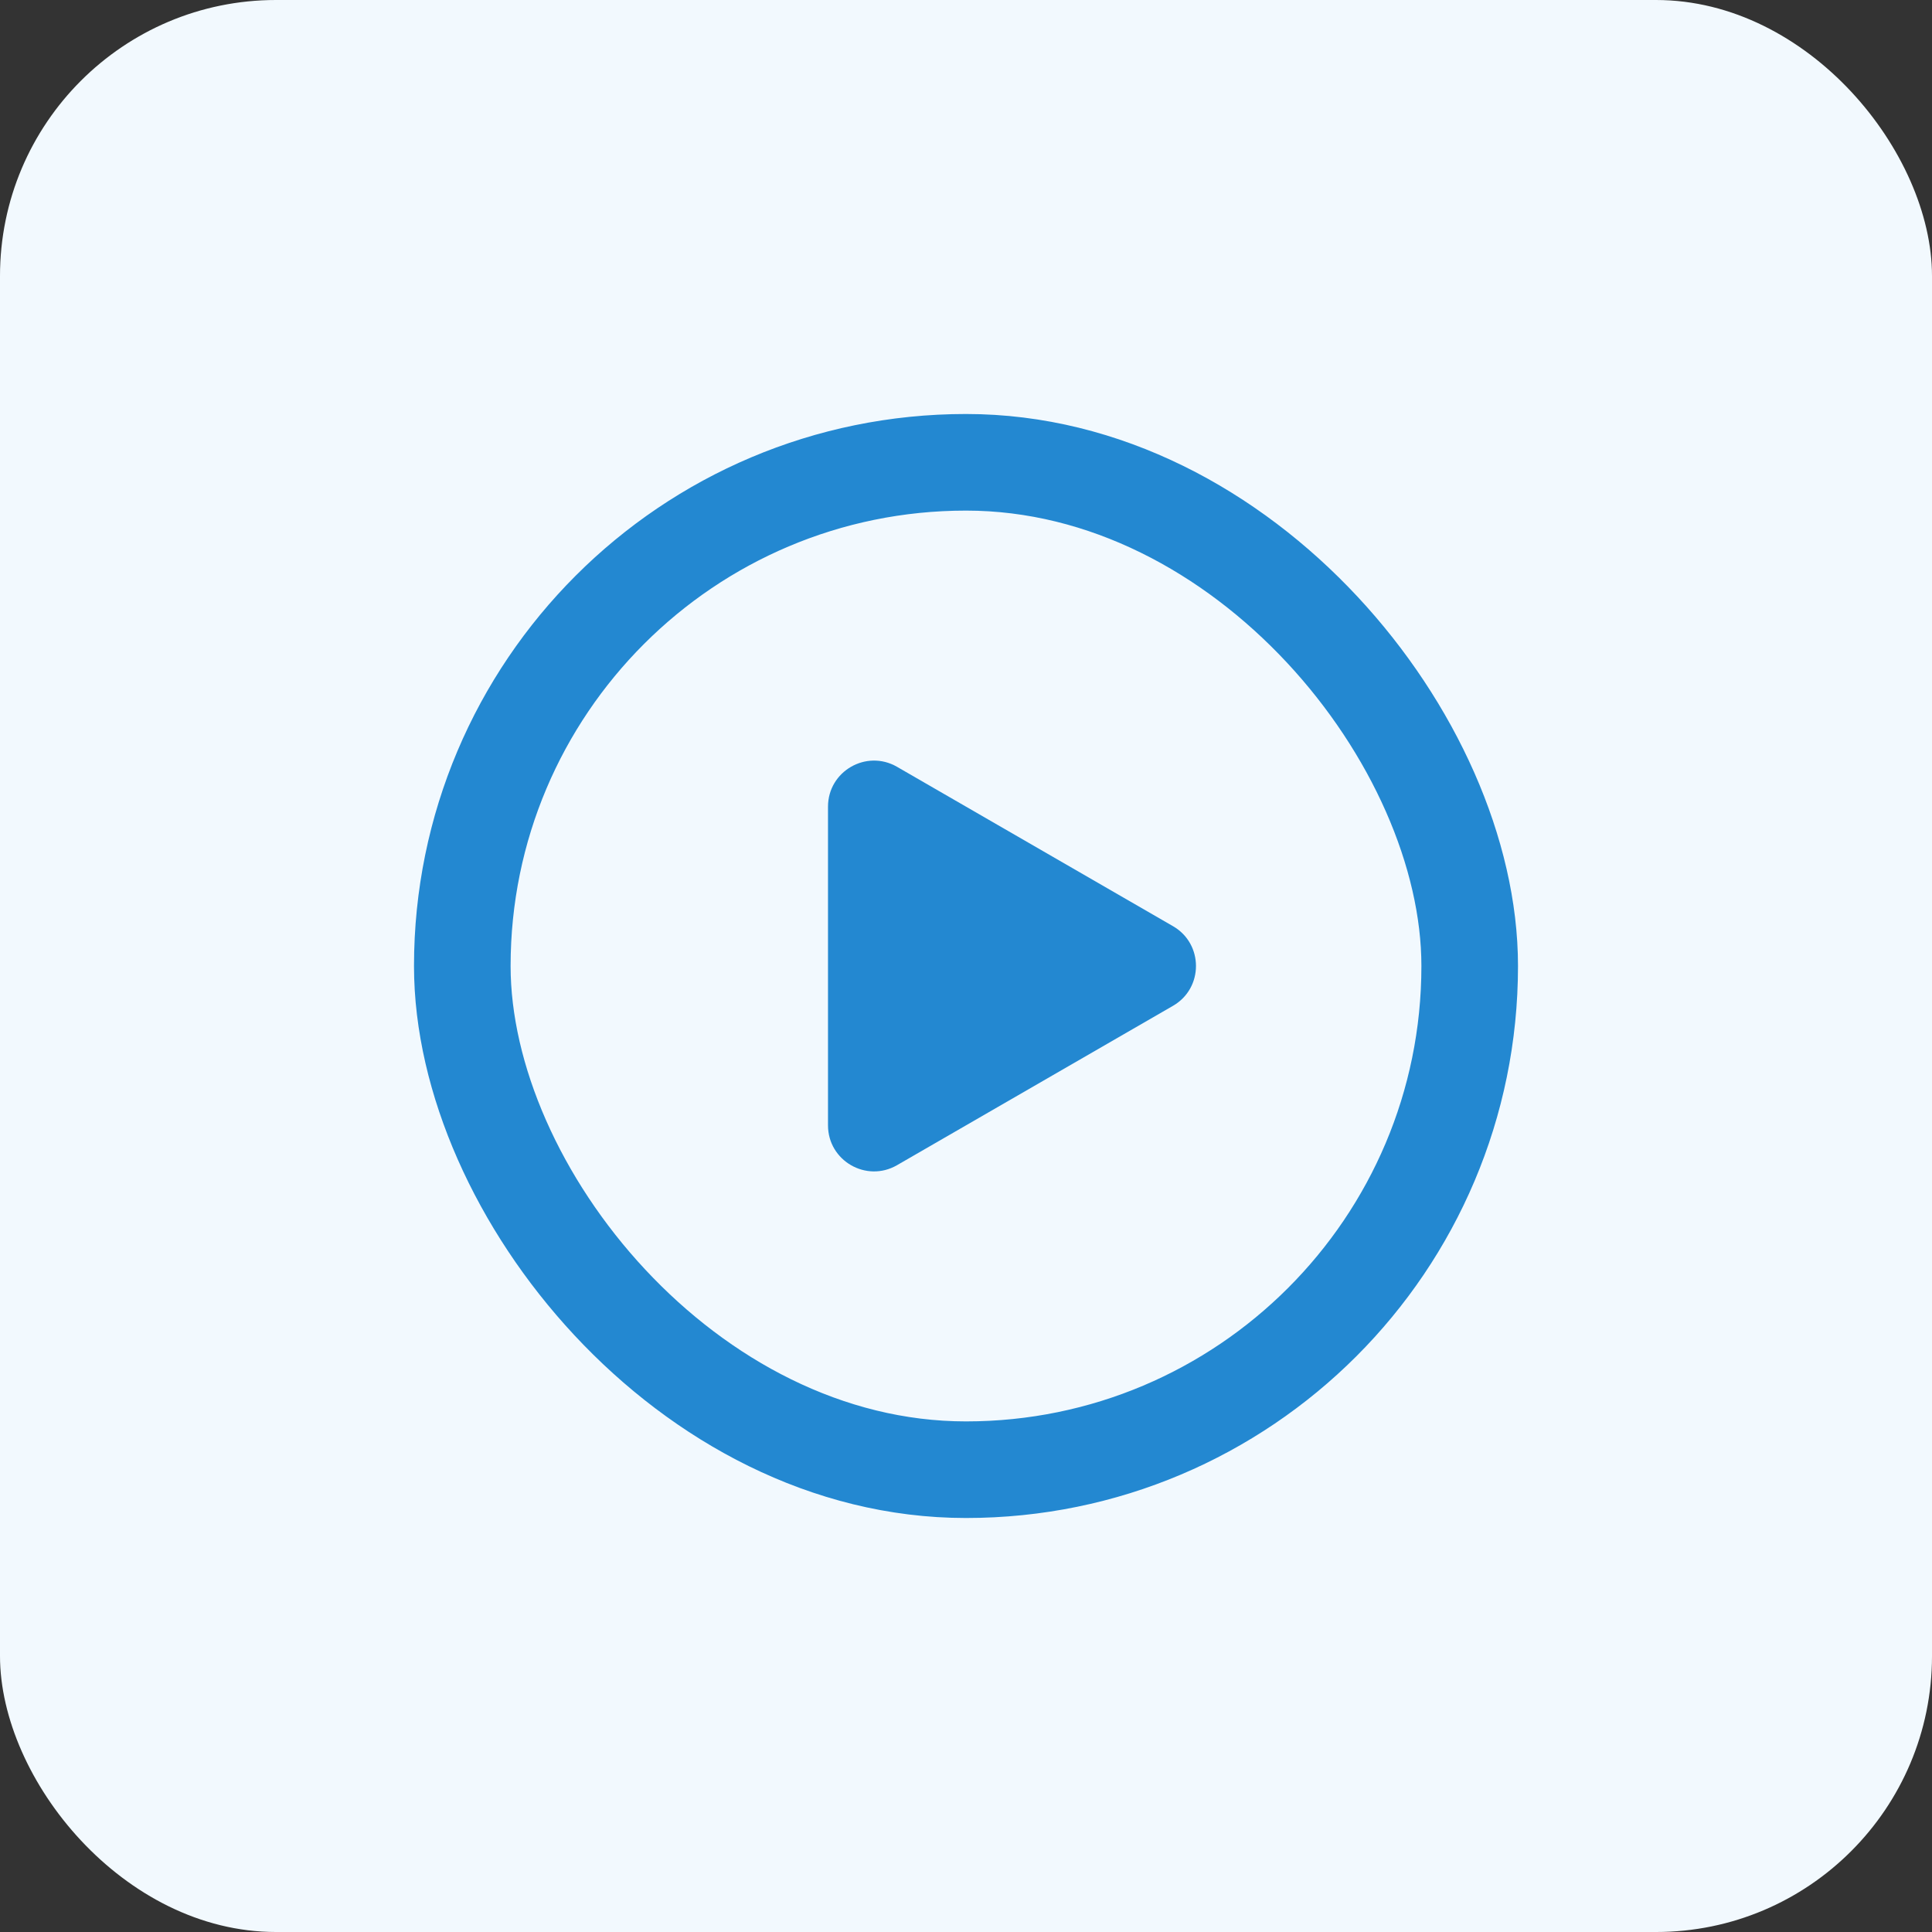
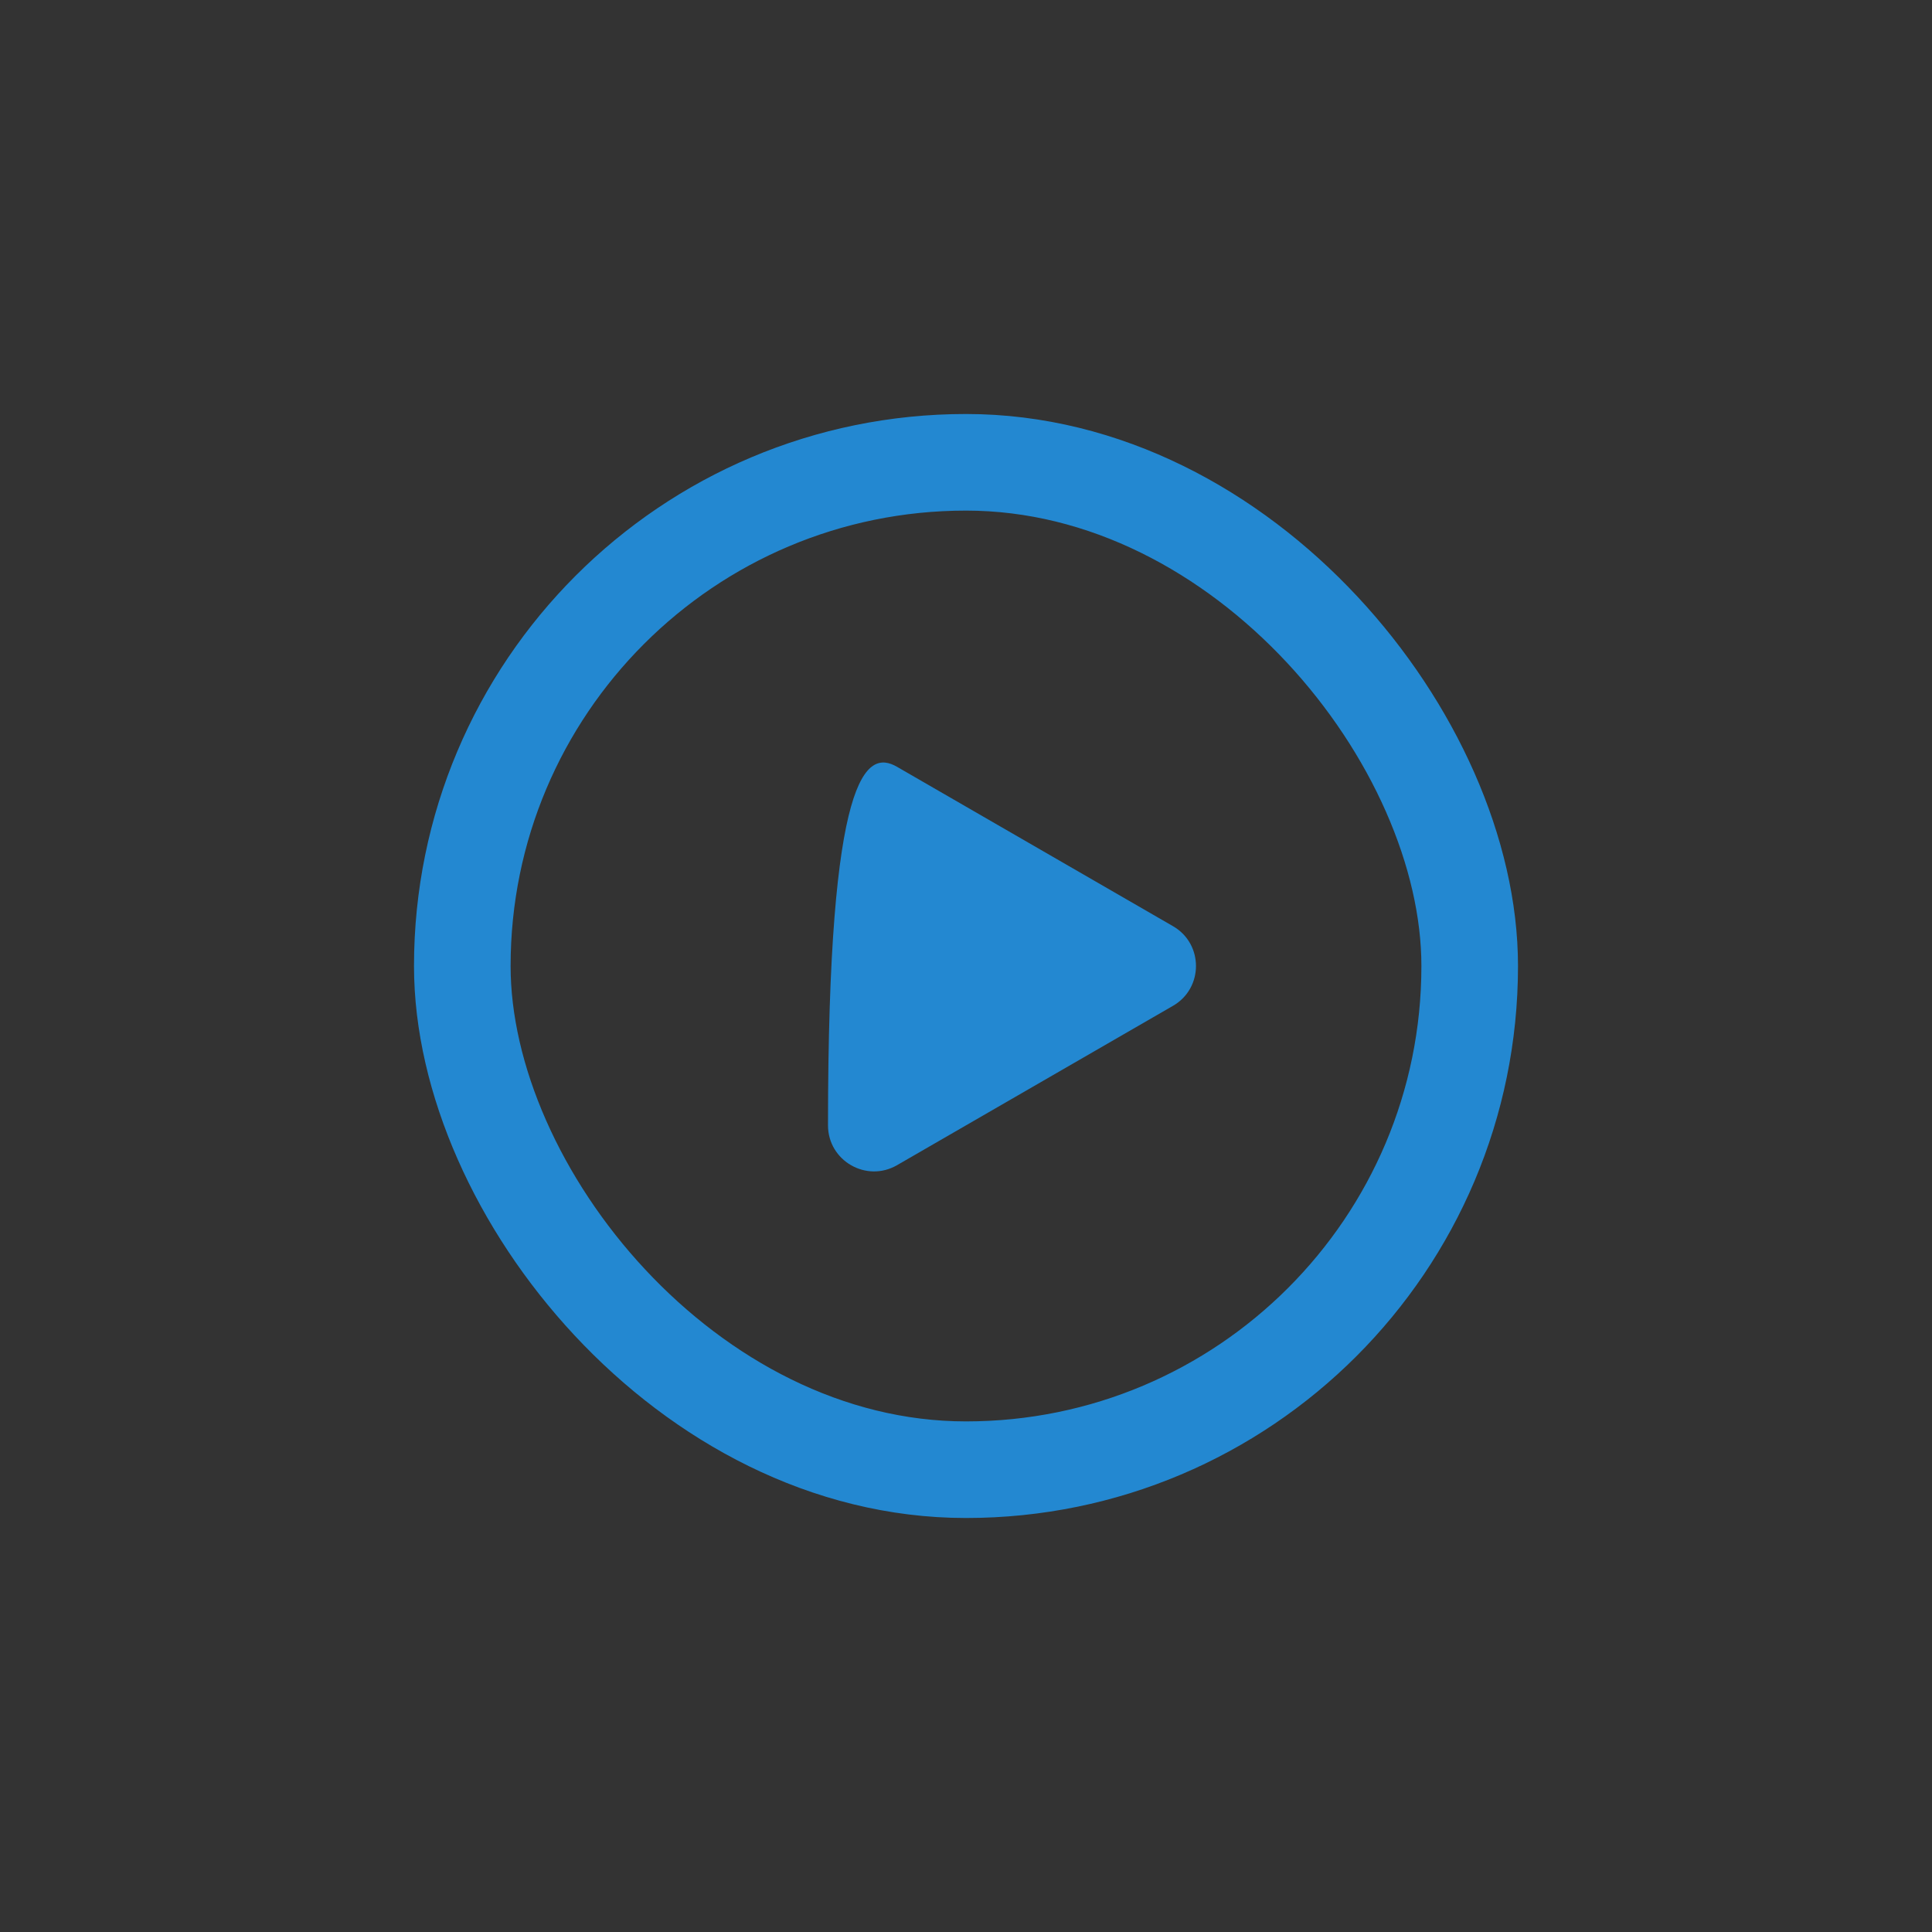
<svg xmlns="http://www.w3.org/2000/svg" width="28" height="28" viewBox="0 0 28 28" fill="none">
  <rect x="0" y="0" width="28" height="28" fill="#333333" stroke="none" />
-   <rect width="28" height="28" rx="4" fill="#F2F9FE" />
  <rect x="6.7" y="6.7" width="14.6" height="14.6" rx="7.3" stroke="#2388D1" stroke-width="1.4" />
-   <path d="M17 13.423C17.444 13.679 17.444 14.321 17 14.577L13 16.887C12.556 17.143 12 16.823 12 16.309L12 11.691C12 11.177 12.556 10.857 13 11.113L17 13.423Z" fill="#2388D1" />
+   <path d="M17 13.423C17.444 13.679 17.444 14.321 17 14.577L13 16.887C12.556 17.143 12 16.823 12 16.309C12 11.177 12.556 10.857 13 11.113L17 13.423Z" fill="#2388D1" />
</svg>